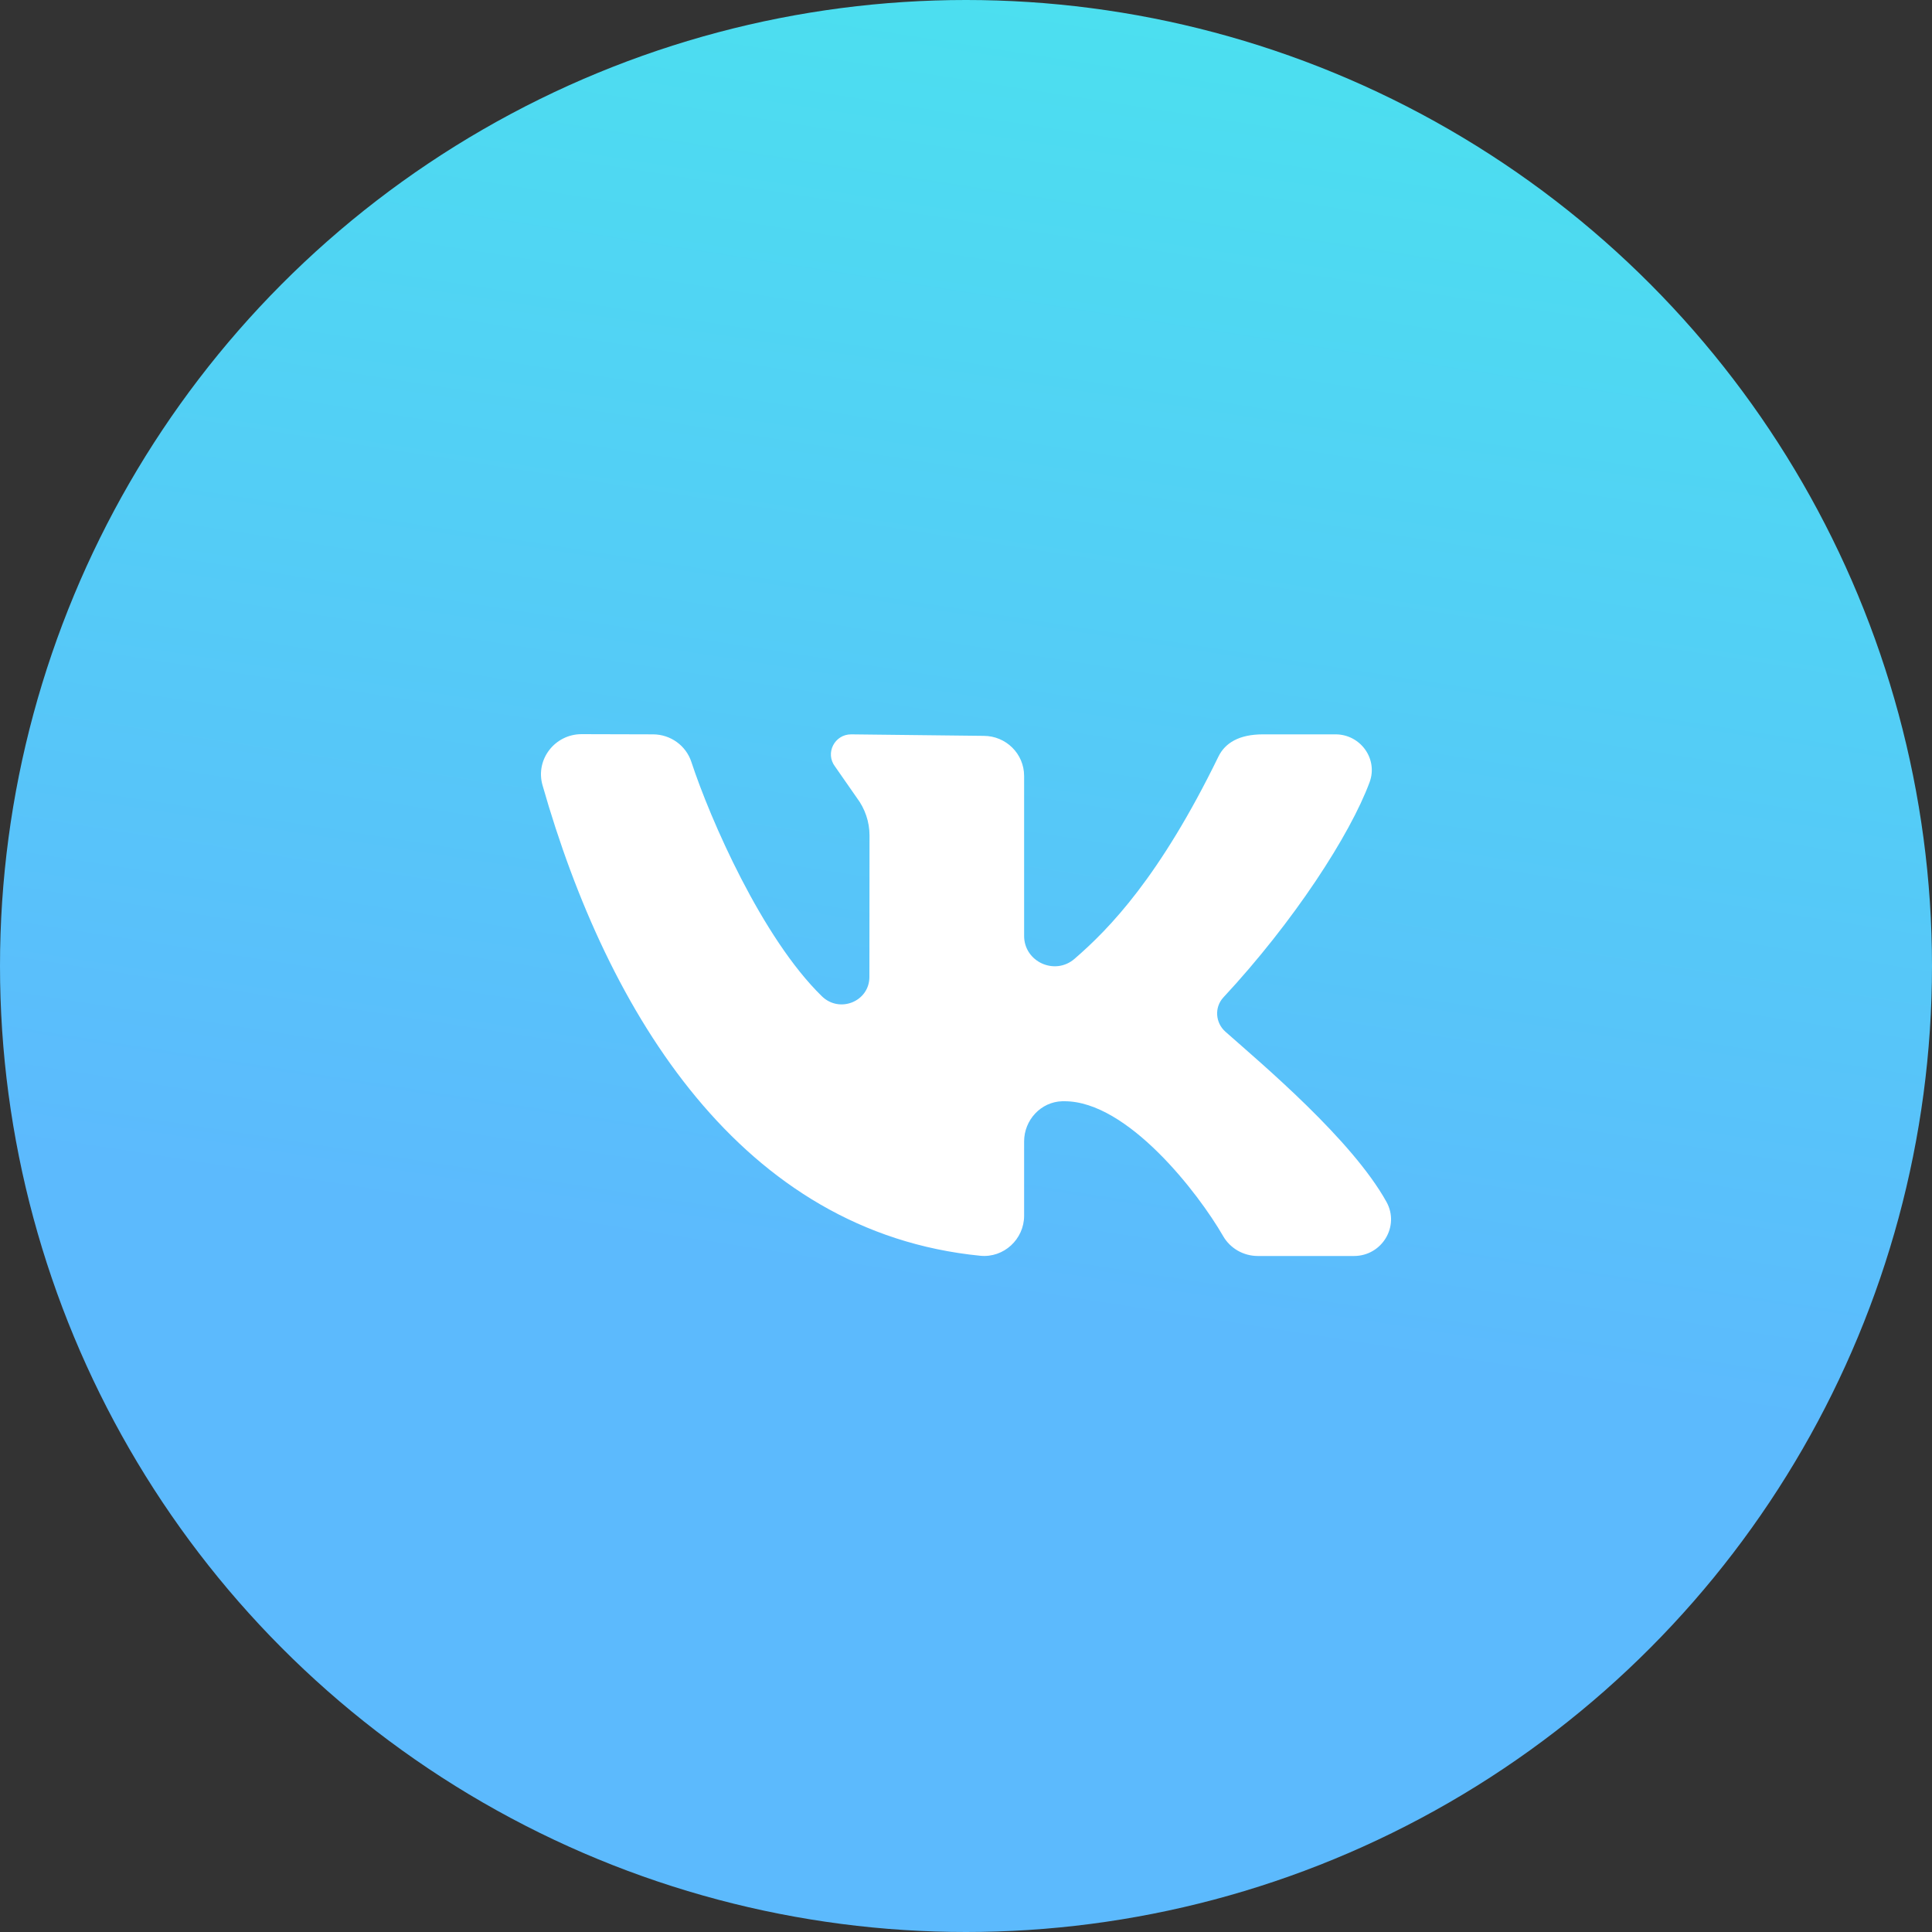
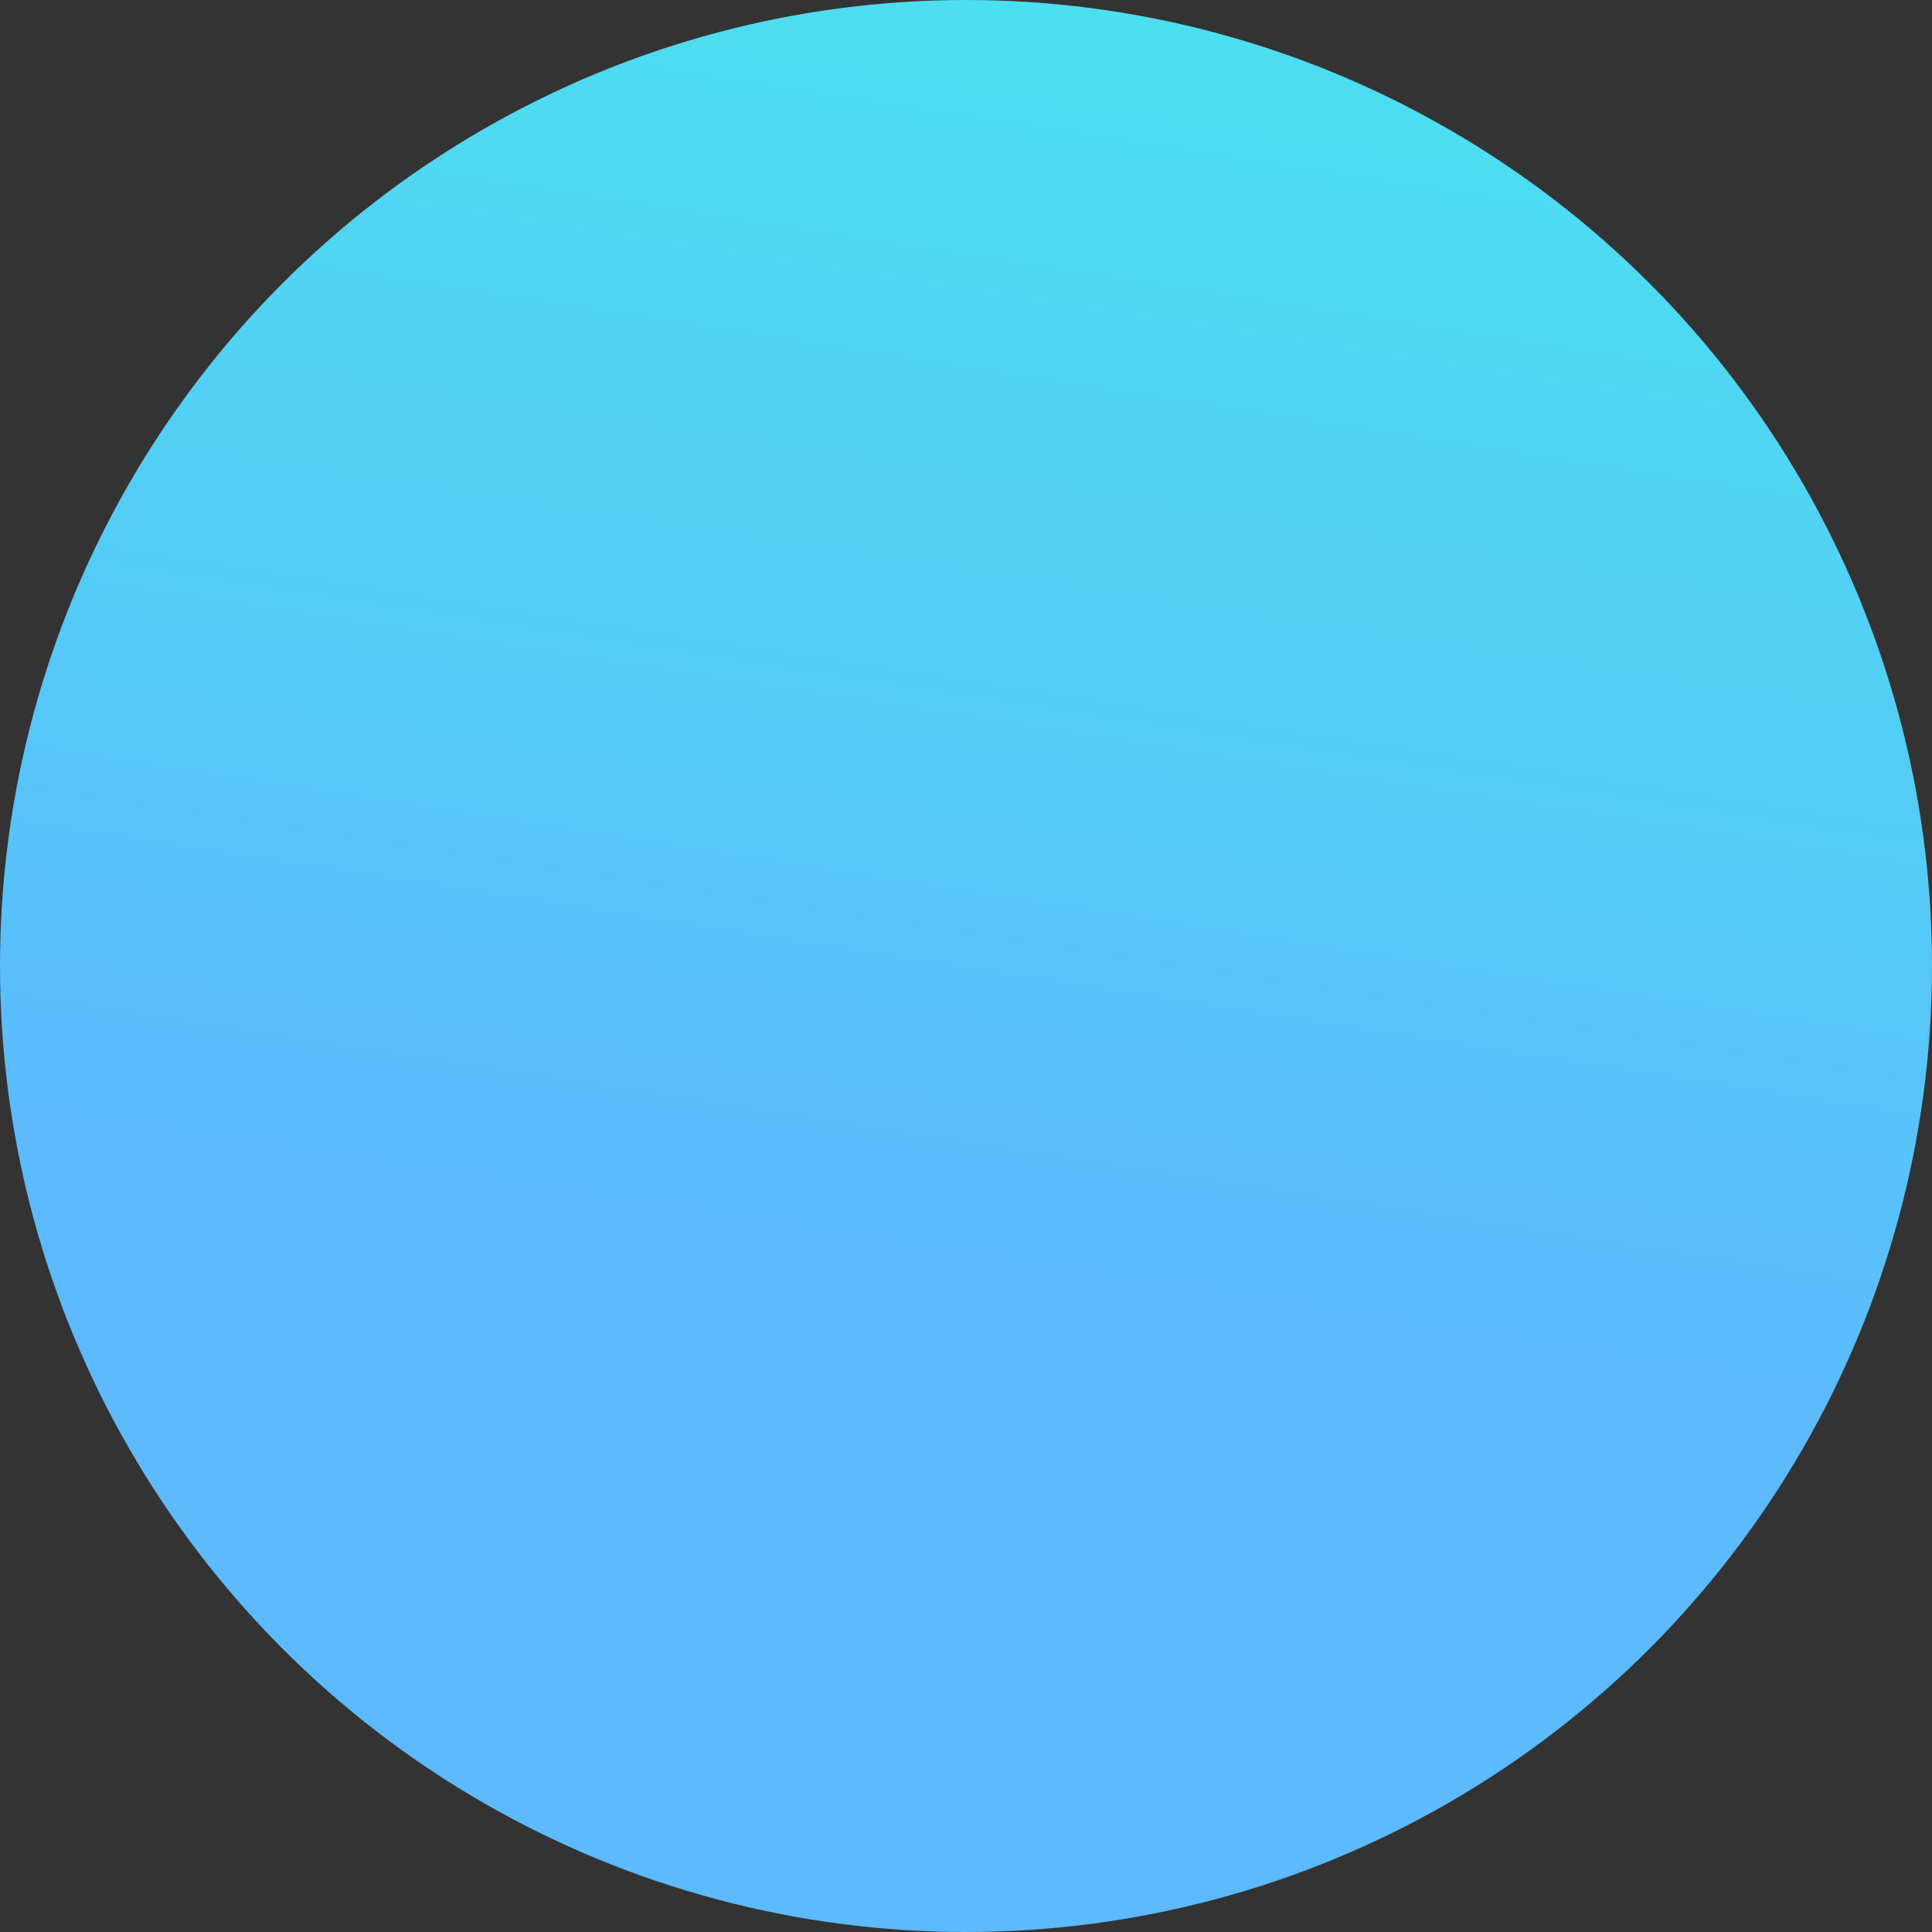
<svg xmlns="http://www.w3.org/2000/svg" width="50" height="50" viewBox="0 0 50 50" fill="none">
  <rect x="0" y="0" width="50" height="50" fill="#333333" stroke="none" />
  <circle cx="25" cy="25" r="25" fill="url(#paint0_linear_3363_21074)" />
-   <path d="M35.882 31.105C34.983 29.488 32.669 27.546 31.713 26.7C31.452 26.468 31.424 26.068 31.662 25.812C33.485 23.852 34.944 21.601 35.446 20.241C35.667 19.64 35.209 19.005 34.563 19.005H32.686C32.068 19.005 31.706 19.227 31.533 19.58C30.018 22.686 28.718 24.029 27.808 24.815C27.298 25.255 26.504 24.89 26.504 24.221C26.504 22.931 26.504 21.264 26.504 20.081C26.504 19.508 26.035 19.044 25.456 19.044L22.028 19.005C21.597 19.005 21.35 19.493 21.609 19.835L22.175 20.648C22.388 20.93 22.503 21.272 22.503 21.623L22.5 25.282C22.5 25.919 21.729 26.23 21.271 25.784C19.721 24.275 18.377 21.194 17.893 19.72C17.753 19.294 17.353 19.006 16.9 19.005L15.052 19C14.358 19 13.851 19.657 14.04 20.32C15.729 26.248 19.194 31.888 25.37 32.499C25.979 32.559 26.504 32.069 26.504 31.463V29.54C26.504 28.988 26.936 28.515 27.492 28.5C27.512 28.5 27.531 28.5 27.551 28.5C29.184 28.5 31.014 30.878 31.654 31.989C31.838 32.309 32.182 32.505 32.554 32.505H35.04C35.766 32.505 36.231 31.735 35.882 31.105Z" fill="white" />
  <defs>
    <linearGradient id="paint0_linear_3363_21074" x1="50" y1="-2.41965e-06" x2="41.235" y2="56.408" gradientUnits="userSpaceOnUse">
      <stop stop-color="#4AE3EE" />
      <stop offset="0.649" stop-color="#5CBAFD" />
    </linearGradient>
  </defs>
</svg>